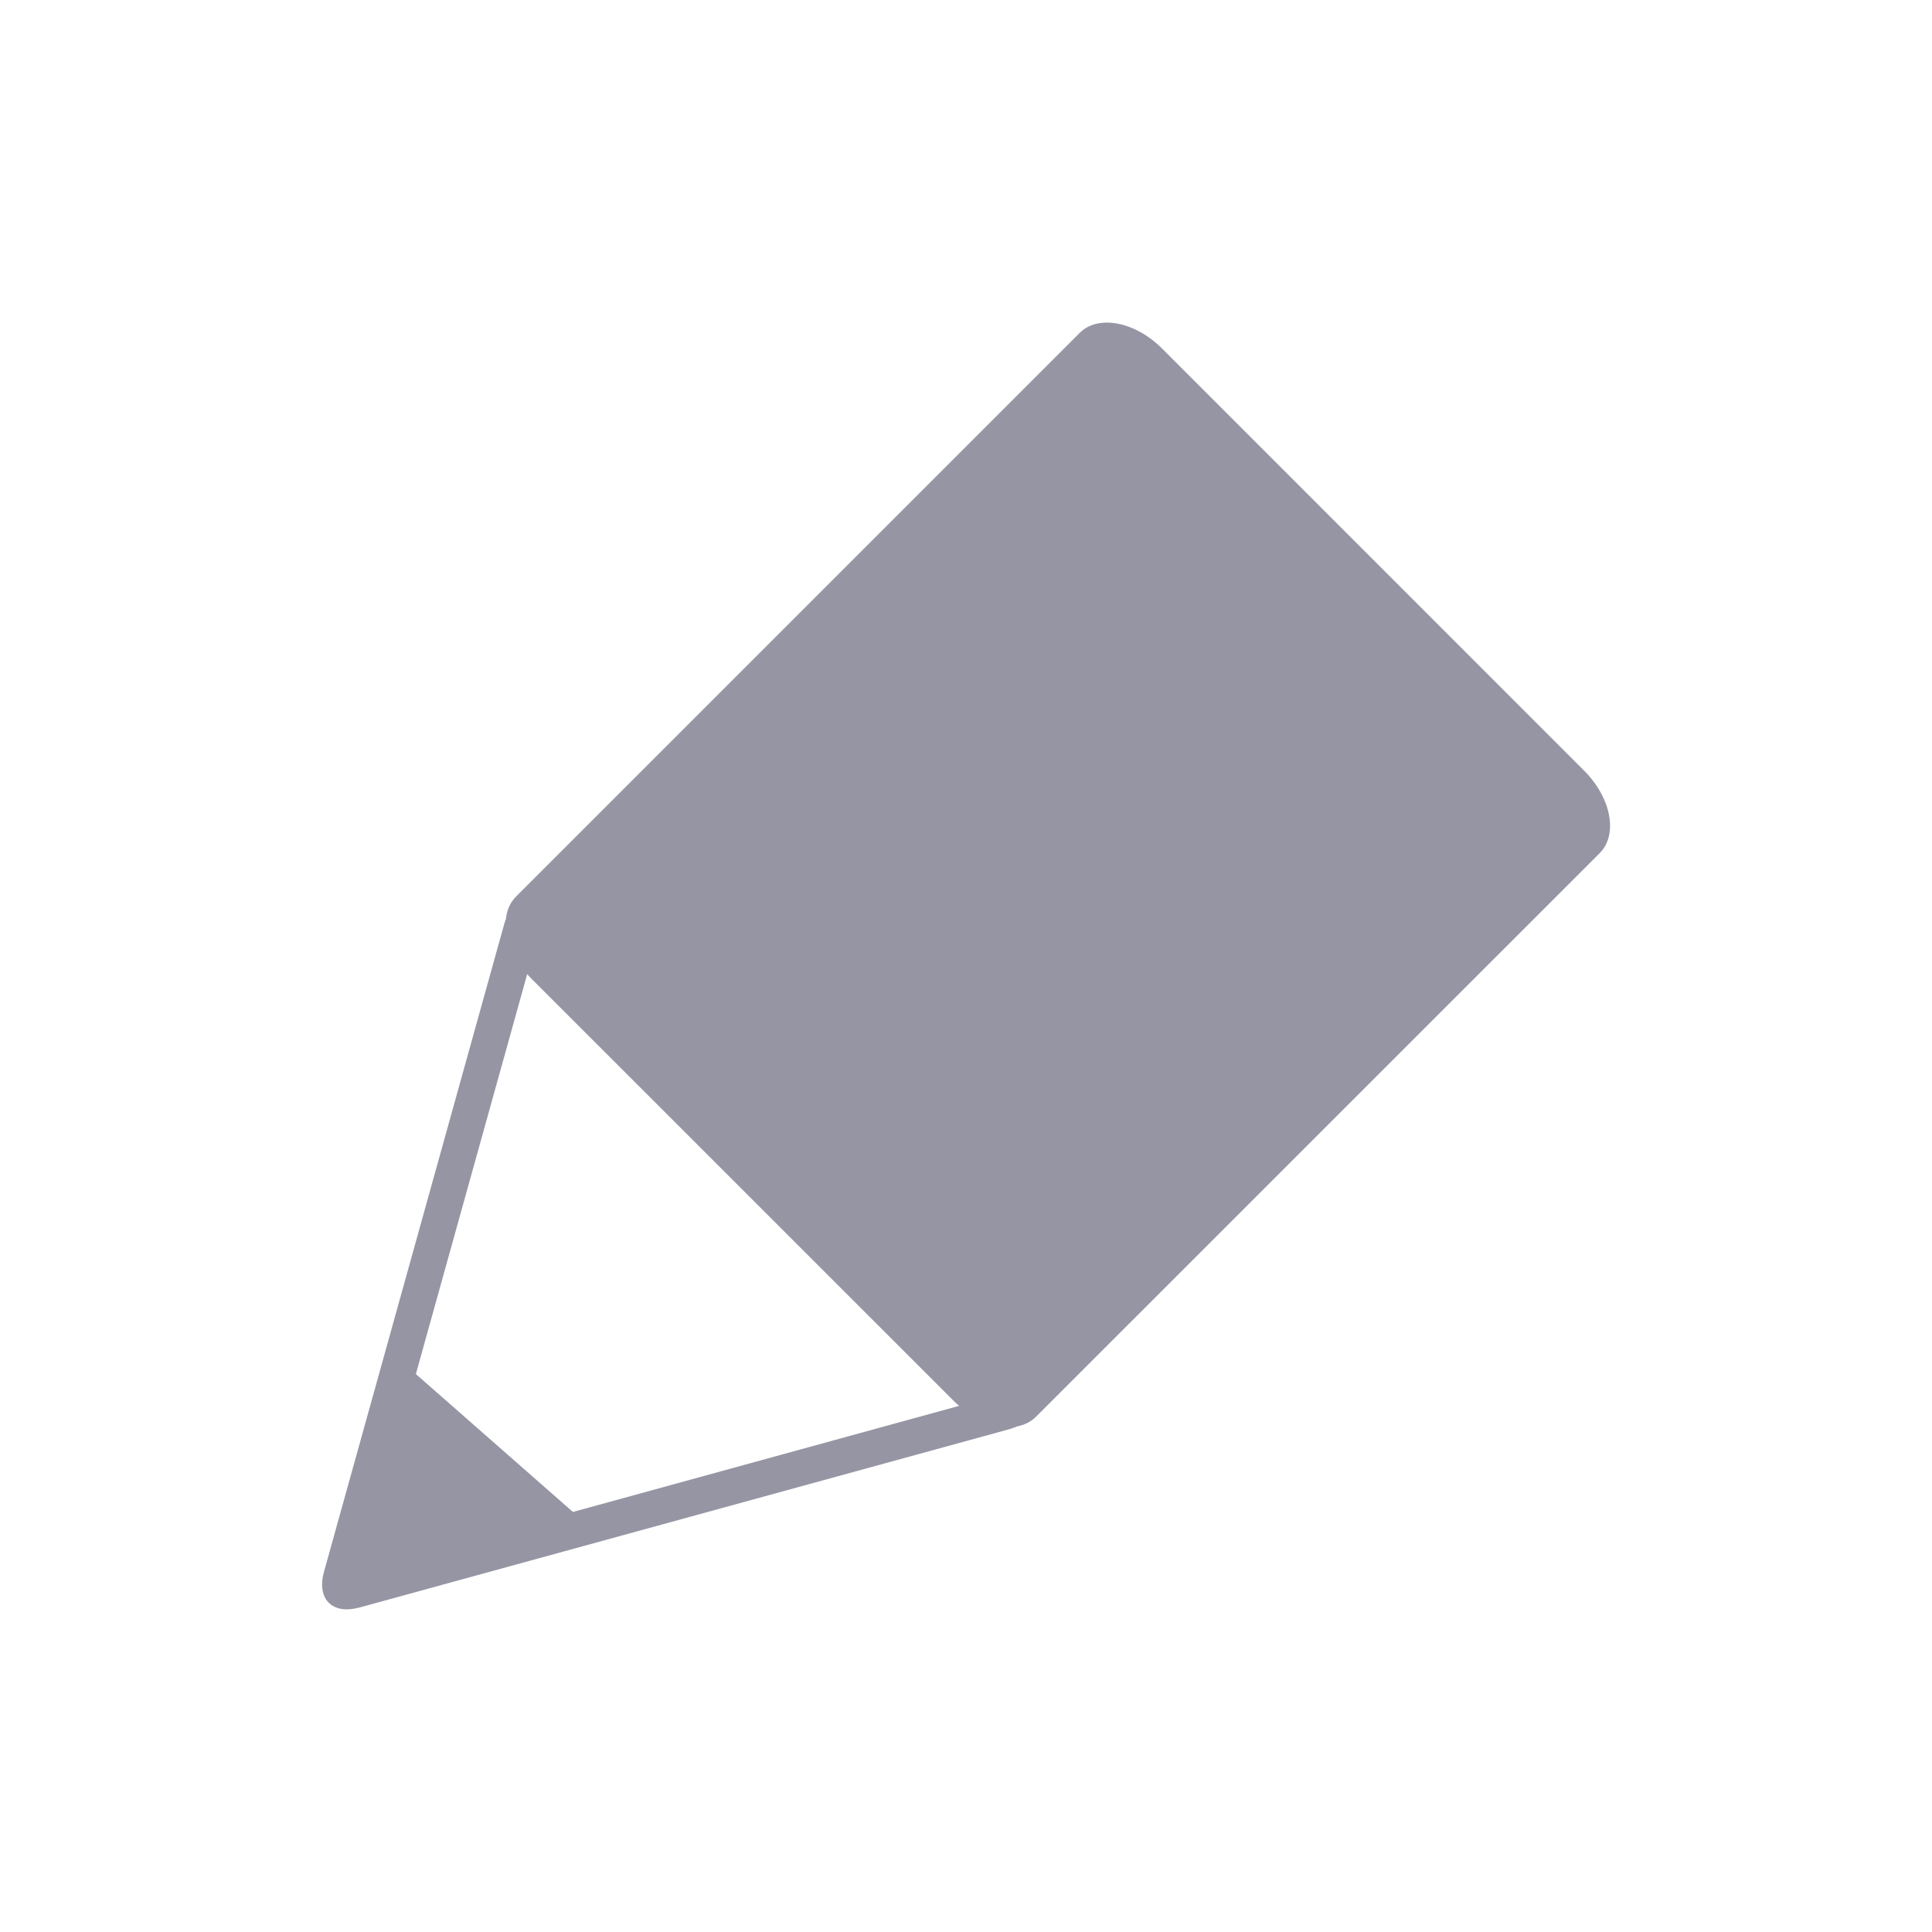
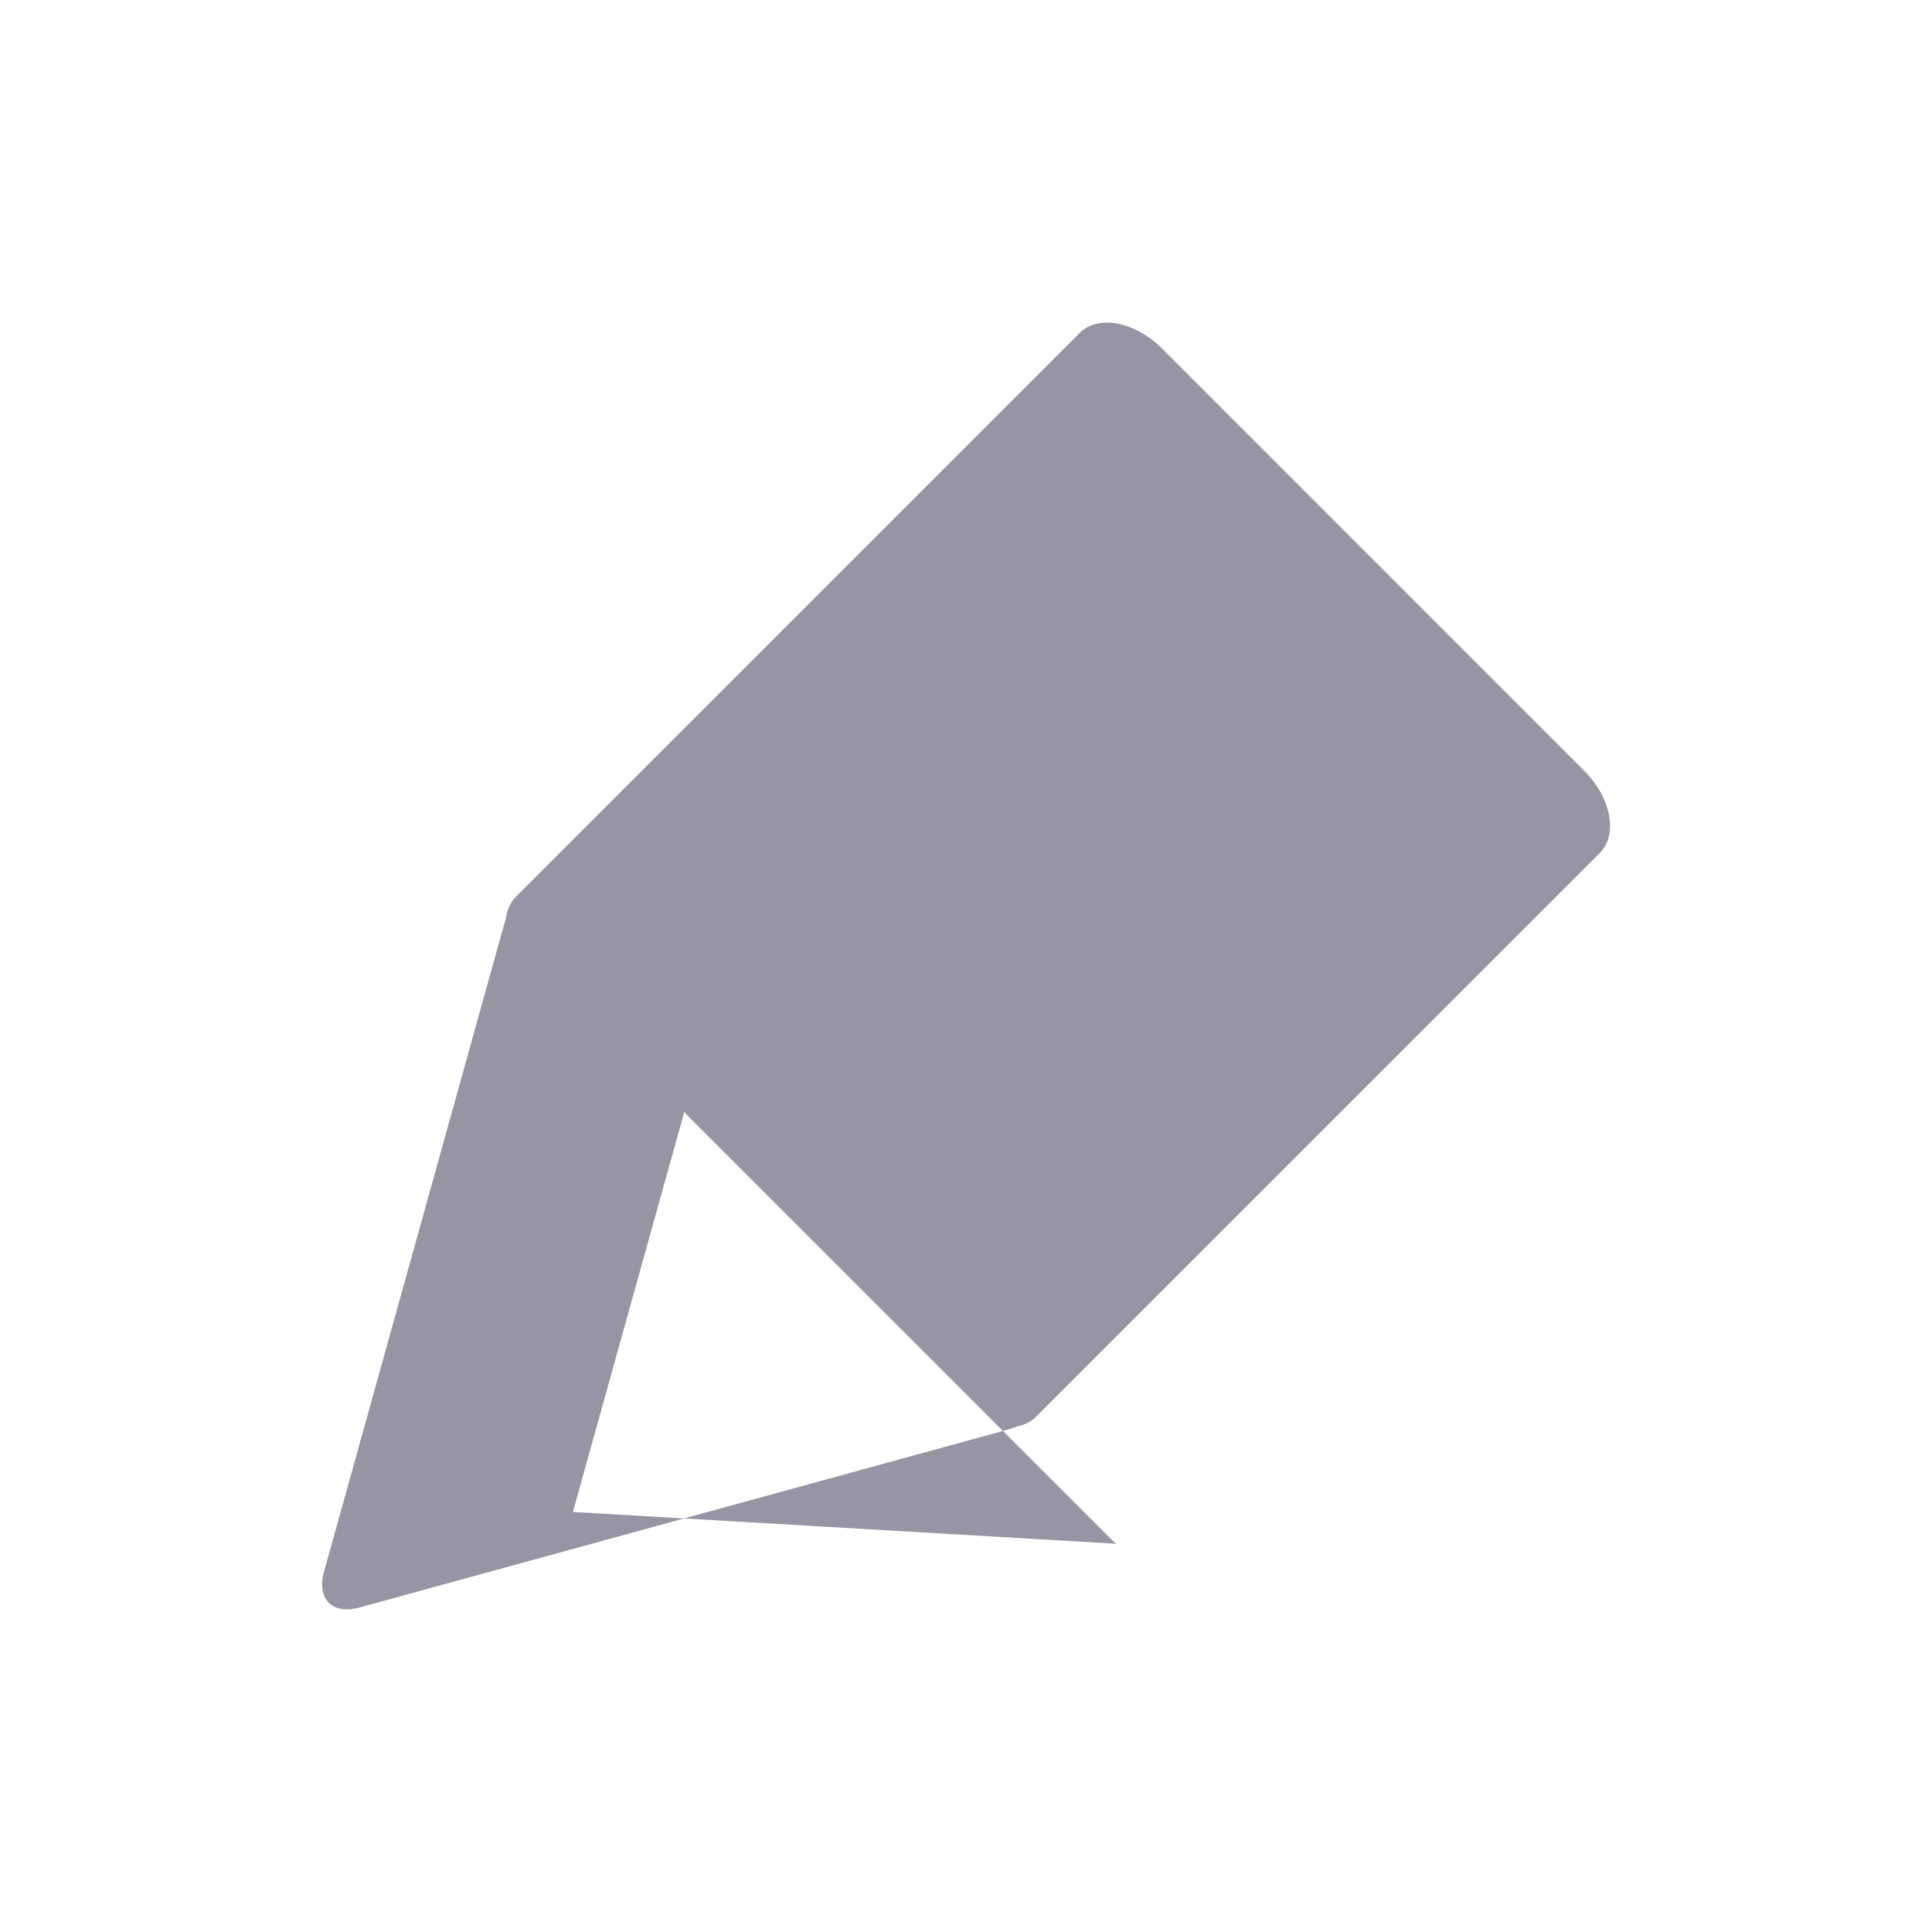
<svg xmlns="http://www.w3.org/2000/svg" version="1.1" id="Calque_1" x="0px" y="0px" width="24px" height="24px" viewBox="0 0 24 24" enable-background="new 0 0 24 24" xml:space="preserve">
-   <path fill="#9595A4" d="M19.676,9.571l-5.239-5.24c-0.336-0.337-0.795-0.425-1.023-0.197l-7.005,7.005  c-0.072,0.072-0.113,0.168-0.124,0.276c-0.007,0.019-0.014,0.038-0.02,0.059l-2.241,8.054c-0.039,0.14-0.027,0.256,0.024,0.337  c0.051,0.081,0.142,0.127,0.26,0.127c0.047,0,0.099-0.009,0.154-0.022l8.069-2.214c0.037-0.011,0.07-0.022,0.101-0.036  c0.091-0.018,0.172-0.056,0.236-0.119l7.004-7.003C20.103,10.366,20.015,9.908,19.676,9.571z M7.117,18.782l-1.951-1.713  l1.383-4.968c0.018,0.021,0.038,0.041,0.057,0.061l5.24,5.239c0.022,0.021,0.045,0.045,0.069,0.063L7.117,18.782z" />
+   <path fill="#9595A4" d="M19.676,9.571l-5.239-5.24c-0.336-0.337-0.795-0.425-1.023-0.197l-7.005,7.005  c-0.072,0.072-0.113,0.168-0.124,0.276c-0.007,0.019-0.014,0.038-0.02,0.059l-2.241,8.054c-0.039,0.14-0.027,0.256,0.024,0.337  c0.051,0.081,0.142,0.127,0.26,0.127c0.047,0,0.099-0.009,0.154-0.022l8.069-2.214c0.037-0.011,0.07-0.022,0.101-0.036  c0.091-0.018,0.172-0.056,0.236-0.119l7.004-7.003C20.103,10.366,20.015,9.908,19.676,9.571z M7.117,18.782l1.383-4.968c0.018,0.021,0.038,0.041,0.057,0.061l5.24,5.239c0.022,0.021,0.045,0.045,0.069,0.063L7.117,18.782z" />
</svg>